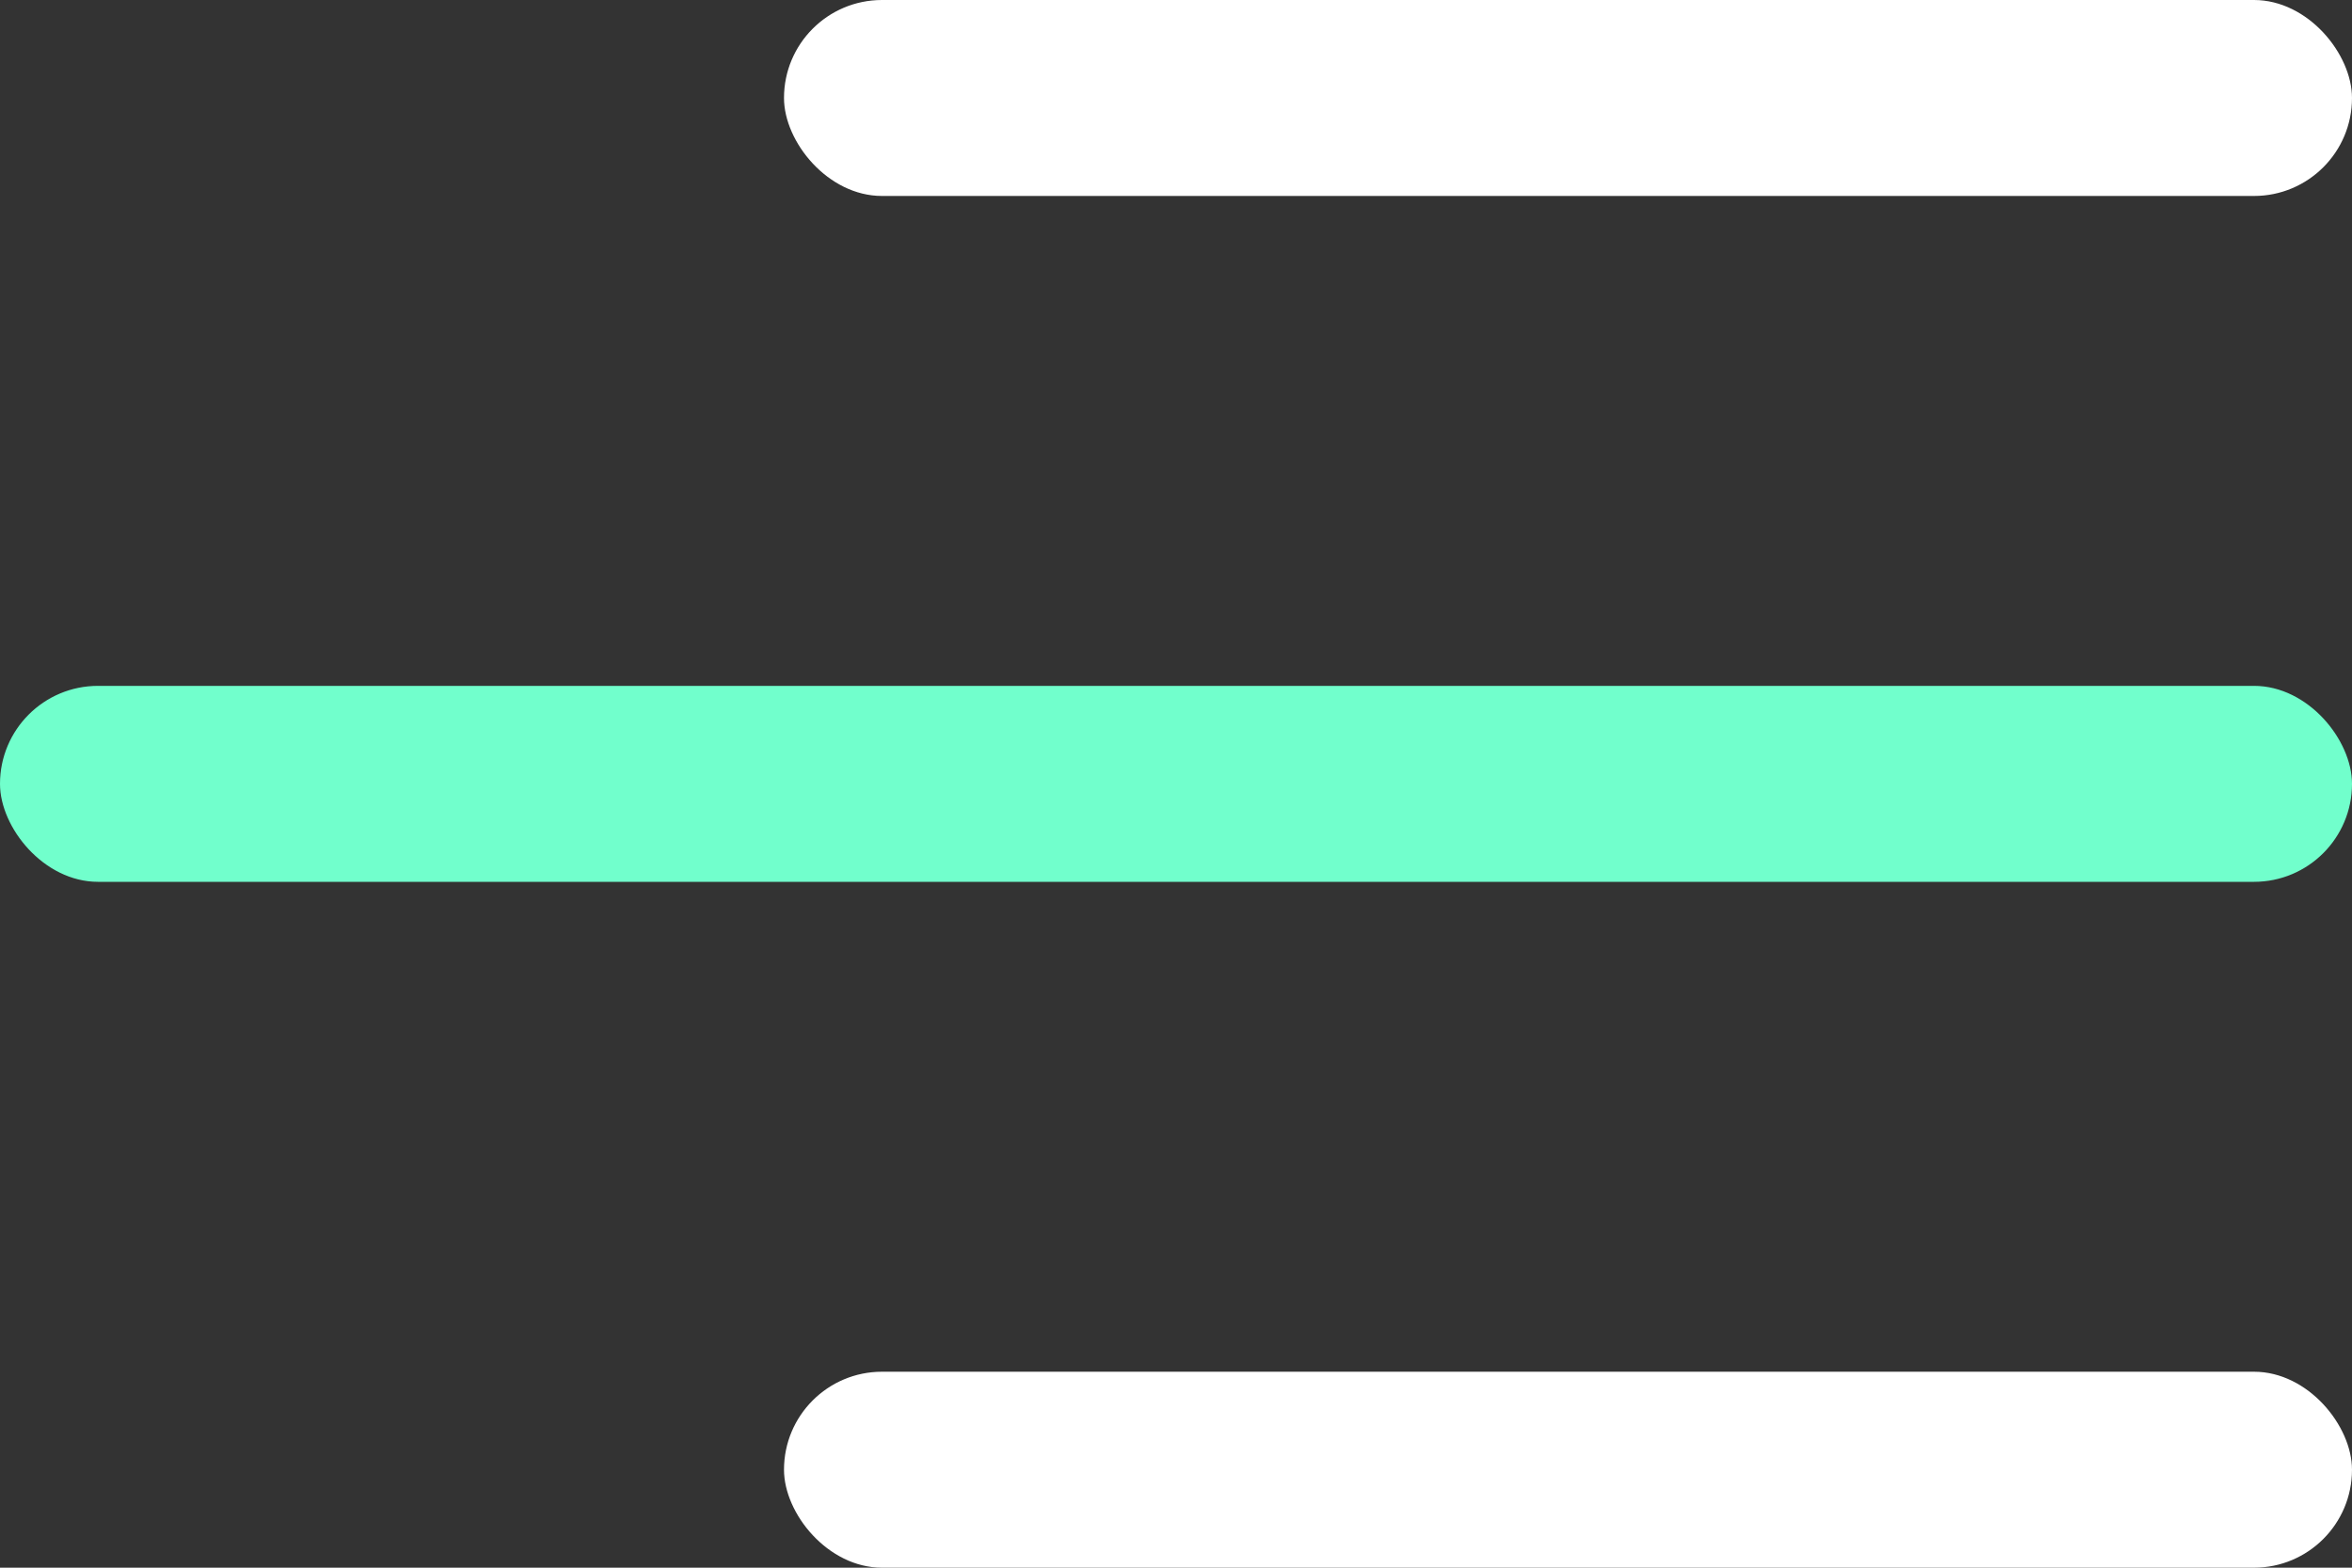
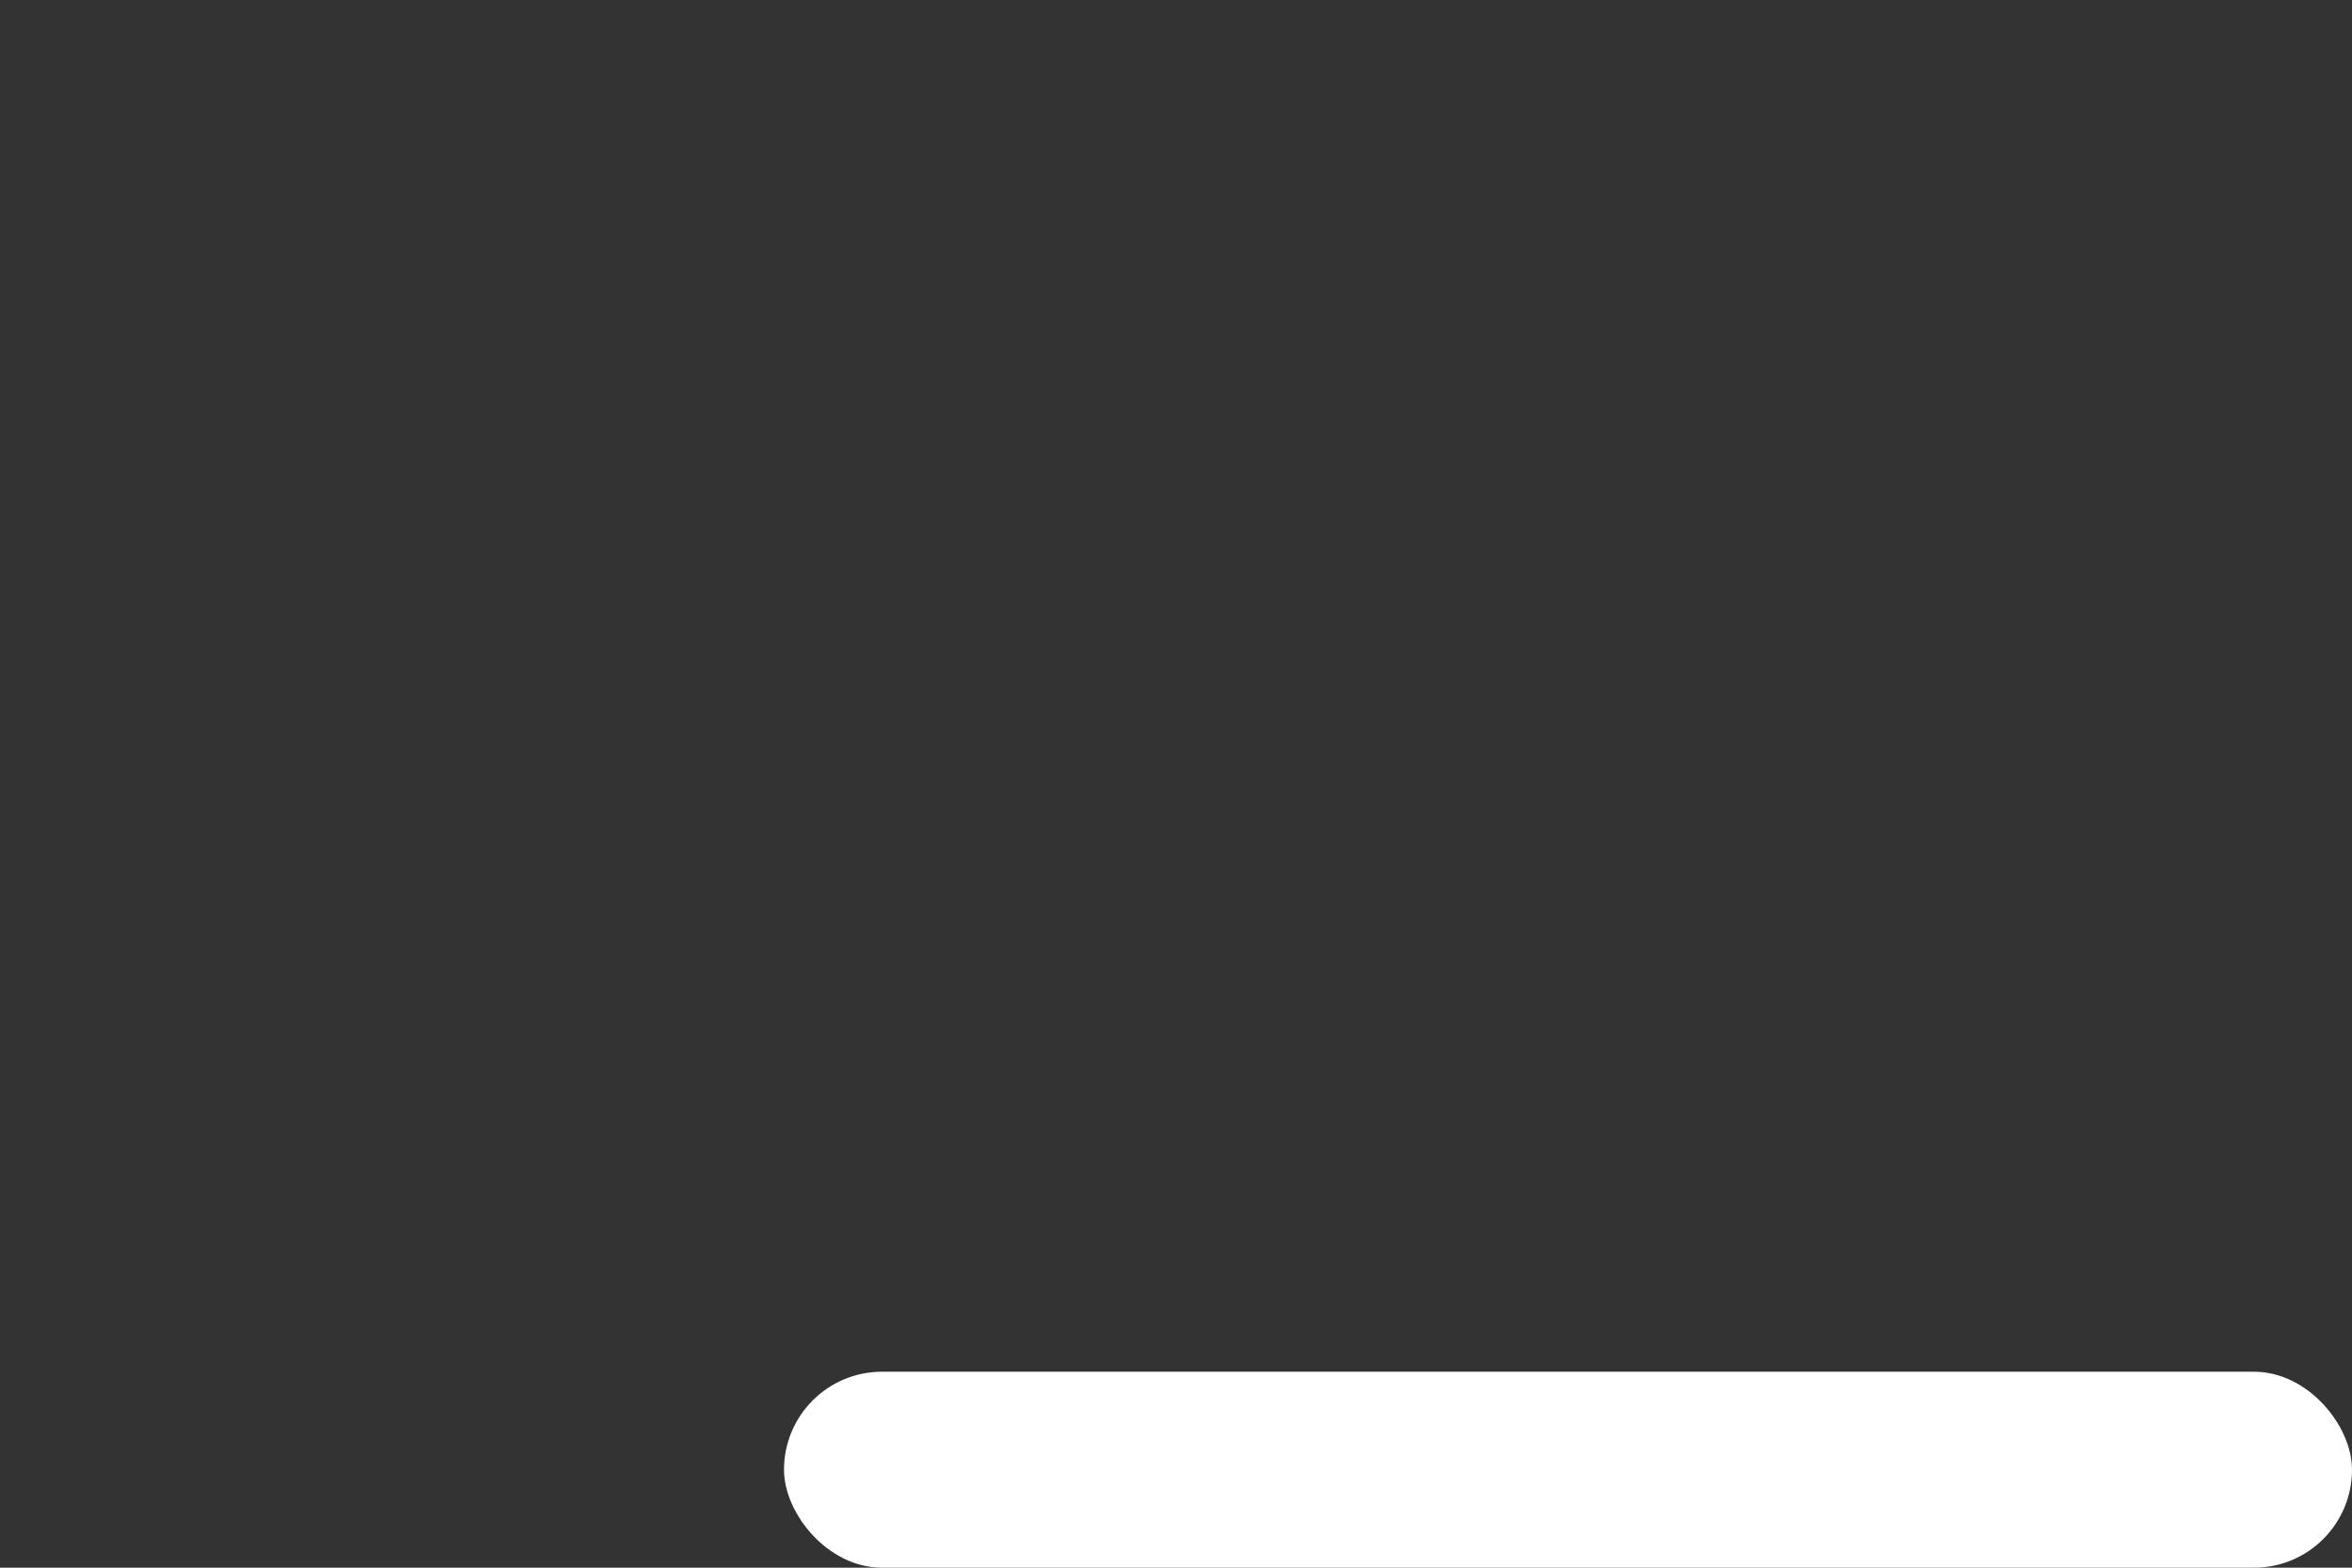
<svg xmlns="http://www.w3.org/2000/svg" width="24" height="16" viewBox="0 0 24 16" fill="none">
  <rect x="0" y="0" width="24" height="16" fill="#333333" stroke="none" />
-   <rect x="8" width="16" height="2" rx="1" fill="white" />
-   <rect y="7" width="24" height="2" rx="1" fill="#71FFCC" />
  <rect x="8" y="14" width="16" height="2" rx="1" fill="white" />
</svg>